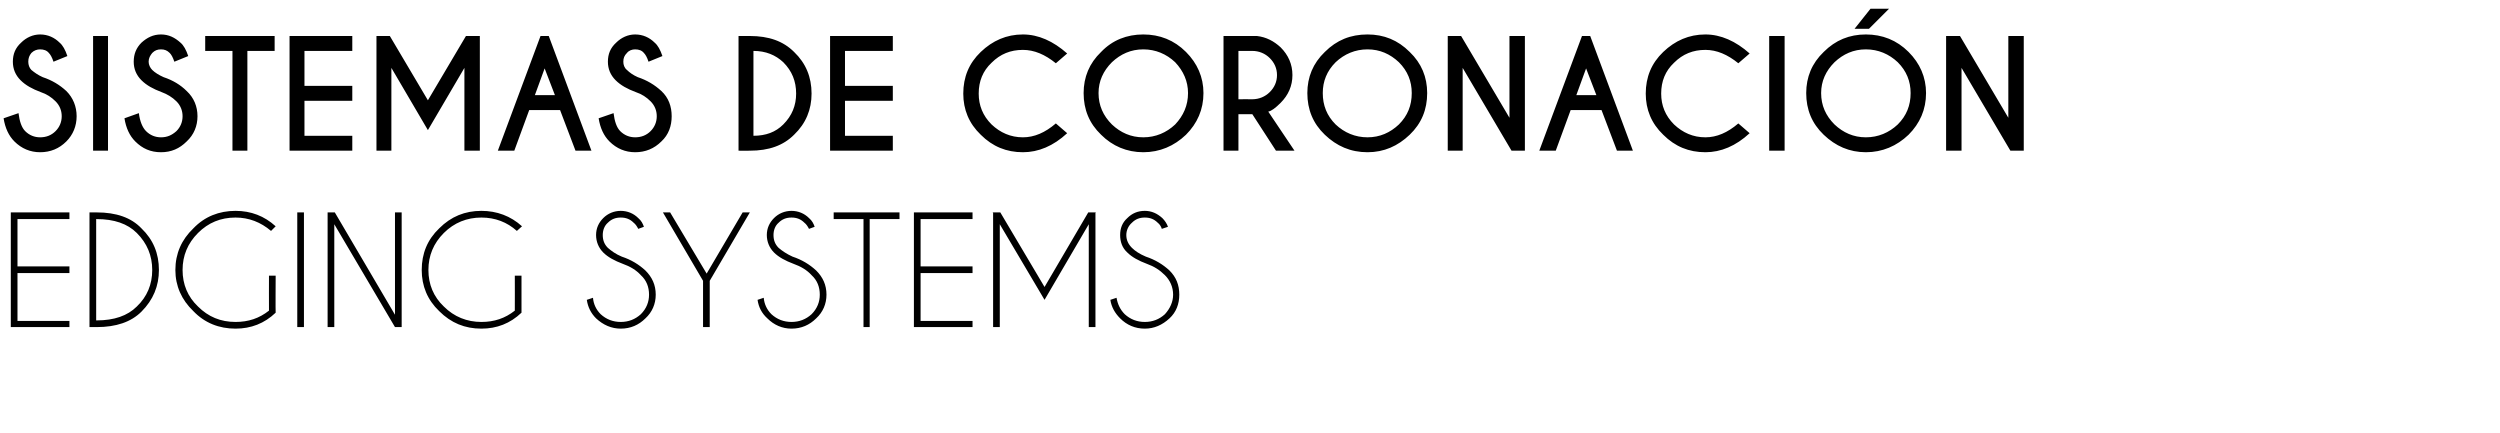
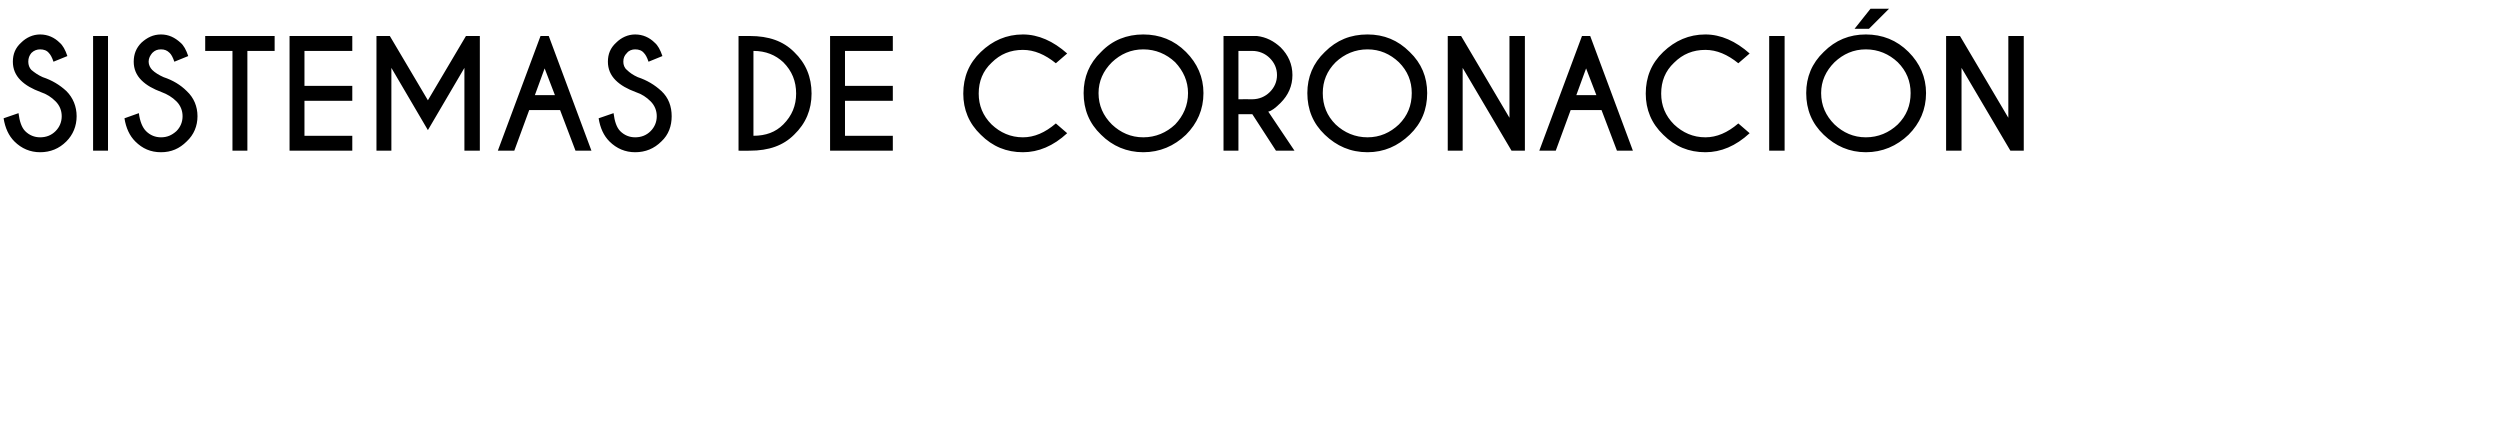
<svg xmlns="http://www.w3.org/2000/svg" version="1.1" width="486.1px" height="84.2px" viewBox="0 -7 486.1 84.2" style="top:-7px">
  <desc>Sistemas de coronaci n Edging systems</desc>
  <defs />
  <g id="Polygon619613">
-     <path d="M 13.5 34.3 L 13.5 35.6 L 3.4 35.6 L 3.4 44.8 L 13.5 44.8 L 13.5 46.1 L 3.4 46.1 L 3.4 55.4 L 13.5 55.4 L 13.5 56.6 L 2.1 56.6 L 2.1 34.3 L 13.5 34.3 Z M 18.7 35.6 L 18.7 55.3 C 18.7 55.3 18.82 55.32 18.8 55.3 C 22.2 55.3 24.8 54.4 26.6 52.6 C 28.6 50.7 29.6 48.3 29.6 45.5 C 29.6 42.7 28.6 40.3 26.6 38.3 C 24.8 36.5 22.2 35.6 18.8 35.6 C 18.82 35.61 18.7 35.6 18.7 35.6 Z M 18.7 34.3 C 18.7 34.3 18.82 34.32 18.8 34.3 C 22.6 34.3 25.5 35.3 27.5 37.4 C 29.8 39.6 30.9 42.3 30.9 45.5 C 30.9 48.6 29.8 51.3 27.5 53.6 C 25.5 55.6 22.6 56.6 18.8 56.6 C 18.82 56.59 18.7 56.6 18.7 56.6 L 18.7 56.6 L 17.4 56.6 L 17.4 34.3 L 18.7 34.3 L 18.7 34.3 Z M 53.6 53.8 C 51.4 55.9 48.8 56.9 45.8 56.9 C 42.6 56.9 39.8 55.8 37.6 53.5 C 35.3 51.3 34.1 48.6 34.1 45.5 C 34.1 42.3 35.3 39.6 37.6 37.4 C 39.8 35.1 42.6 34 45.8 34 C 48.8 34 51.4 35 53.6 37 C 53.6 37 52.7 37.9 52.7 37.9 C 50.7 36.2 48.4 35.3 45.8 35.3 C 42.9 35.3 40.5 36.3 38.5 38.3 C 36.5 40.3 35.5 42.7 35.5 45.5 C 35.5 48.3 36.5 50.7 38.5 52.6 C 40.5 54.6 42.9 55.6 45.8 55.6 C 48.3 55.6 50.4 54.9 52.3 53.4 C 52.28 53.4 52.3 46.6 52.3 46.6 L 53.6 46.6 C 53.6 46.6 53.56 53.84 53.6 53.8 Z M 59.1 34.3 L 59.1 56.6 L 57.8 56.6 L 57.8 34.3 L 59.1 34.3 Z M 63.7 34.3 L 65.1 34.3 L 76.8 54.2 L 76.8 34.3 L 78.1 34.3 L 78.1 56.6 L 76.8 56.6 L 65 36.6 L 65 56.6 L 63.7 56.6 L 63.7 34.3 Z M 101.4 53.8 C 99.2 55.9 96.6 56.9 93.6 56.9 C 90.4 56.9 87.7 55.8 85.4 53.5 C 83.1 51.3 82 48.6 82 45.5 C 82 42.3 83.1 39.6 85.4 37.4 C 87.7 35.1 90.4 34 93.6 34 C 96.6 34 99.3 35 101.5 37 C 101.5 37 100.5 37.9 100.5 37.9 C 98.6 36.2 96.3 35.3 93.6 35.3 C 90.8 35.3 88.3 36.3 86.3 38.3 C 84.3 40.3 83.3 42.7 83.3 45.5 C 83.3 48.3 84.3 50.7 86.3 52.6 C 88.3 54.6 90.8 55.6 93.6 55.6 C 96.1 55.6 98.2 54.9 100.1 53.4 C 100.12 53.4 100.1 46.6 100.1 46.6 L 101.4 46.6 C 101.4 46.6 101.4 53.84 101.4 53.8 Z M 124.6 46.5 C 123.7 45.5 122.5 44.8 121.1 44.3 C 119.5 43.7 118.2 43 117.3 42.1 C 116.4 41.2 115.9 40 115.9 38.7 C 115.9 37.4 116.4 36.3 117.3 35.4 C 118.2 34.5 119.4 34 120.7 34 C 122 34 123.2 34.5 124.1 35.4 C 124.7 35.9 125 36.5 125.2 37.1 C 125.2 37.1 124.1 37.5 124.1 37.5 C 123.9 37.1 123.6 36.6 123.2 36.3 C 122.5 35.6 121.7 35.3 120.7 35.3 C 119.7 35.3 118.9 35.6 118.2 36.3 C 117.5 36.9 117.2 37.8 117.2 38.7 C 117.2 39.7 117.5 40.5 118.2 41.2 C 118.9 41.8 119.7 42.4 120.9 42.9 C 122.7 43.5 124.2 44.4 125.5 45.6 C 126.8 46.9 127.5 48.4 127.5 50.3 C 127.5 52.1 126.8 53.7 125.5 54.9 C 124.2 56.2 122.6 56.9 120.7 56.9 C 118.9 56.9 117.3 56.2 115.9 54.9 C 114.9 53.9 114.3 52.7 114.1 51.3 C 114.1 51.3 115.3 50.9 115.3 50.9 C 115.4 52.1 115.9 53.2 116.8 54.1 C 117.9 55.1 119.2 55.6 120.7 55.6 C 122.2 55.6 123.5 55.1 124.6 54.1 C 125.7 53 126.2 51.7 126.2 50.3 C 126.2 48.8 125.7 47.5 124.6 46.5 C 124.6 46.5 124.6 46.5 124.6 46.5 Z M 136.7 47.6 L 128.9 34.3 L 130.3 34.3 L 137.4 46.2 L 144.4 34.3 L 145.8 34.3 L 138 47.6 L 138 56.6 L 136.7 56.6 L 136.7 47.6 Z M 157.8 46.5 C 156.9 45.5 155.7 44.8 154.3 44.3 C 152.7 43.7 151.4 43 150.5 42.1 C 149.6 41.2 149.1 40 149.1 38.7 C 149.1 37.4 149.6 36.3 150.5 35.4 C 151.4 34.5 152.6 34 153.9 34 C 155.2 34 156.4 34.5 157.3 35.4 C 157.9 35.9 158.2 36.5 158.4 37.1 C 158.4 37.1 157.3 37.5 157.3 37.5 C 157.1 37.1 156.8 36.6 156.4 36.3 C 155.7 35.6 154.9 35.3 153.9 35.3 C 152.9 35.3 152.1 35.6 151.4 36.3 C 150.7 36.9 150.4 37.8 150.4 38.7 C 150.4 39.7 150.7 40.5 151.4 41.2 C 152.1 41.8 153 42.4 154.1 42.9 C 155.9 43.5 157.4 44.4 158.7 45.6 C 160 46.9 160.7 48.4 160.7 50.3 C 160.7 52.1 160 53.7 158.7 54.9 C 157.4 56.2 155.8 56.9 153.9 56.9 C 152.1 56.9 150.5 56.2 149.2 54.9 C 148.1 53.9 147.5 52.7 147.3 51.3 C 147.3 51.3 148.5 50.9 148.5 50.9 C 148.6 52.1 149.1 53.2 150 54.1 C 151.1 55.1 152.4 55.6 153.9 55.6 C 155.4 55.6 156.7 55.1 157.8 54.1 C 158.9 53 159.4 51.7 159.4 50.3 C 159.4 48.8 158.9 47.5 157.8 46.5 C 157.8 46.5 157.8 46.5 157.8 46.5 Z M 169.1 35.6 L 169.1 56.6 L 167.9 56.6 L 167.9 35.6 L 162.1 35.6 L 162.1 34.3 L 174.9 34.3 L 174.9 35.6 L 169.1 35.6 Z M 189.1 34.3 L 189.1 35.6 L 179 35.6 L 179 44.8 L 189.1 44.8 L 189.1 46.1 L 179 46.1 L 179 55.4 L 189.1 55.4 L 189.1 56.6 L 177.7 56.6 L 177.7 34.3 L 189.1 34.3 Z M 194.5 34.3 L 203.1 48.8 L 211.6 34.3 L 213.1 34.3 L 213 34.4 L 213 56.6 L 211.7 56.6 L 211.7 36.6 L 203.1 51.3 L 194.4 36.6 L 194.4 56.6 L 193.1 56.6 L 193.1 34.4 L 193 34.3 L 194.5 34.3 Z M 226.5 46.5 C 225.5 45.5 224.4 44.8 223 44.3 C 221.4 43.7 220.1 43 219.2 42.1 C 218.2 41.2 217.8 40 217.8 38.7 C 217.8 37.4 218.2 36.3 219.2 35.4 C 220.1 34.5 221.2 34 222.6 34 C 223.9 34 225 34.5 226 35.4 C 226.5 35.9 226.9 36.5 227.1 37.1 C 227.1 37.1 225.9 37.5 225.9 37.5 C 225.8 37.1 225.5 36.6 225.1 36.3 C 224.4 35.6 223.6 35.3 222.6 35.3 C 221.6 35.3 220.8 35.6 220.1 36.3 C 219.4 36.9 219 37.8 219 38.7 C 219 39.7 219.4 40.5 220.1 41.2 C 220.7 41.8 221.6 42.4 222.8 42.9 C 224.6 43.5 226.1 44.4 227.4 45.6 C 228.7 46.9 229.3 48.4 229.3 50.3 C 229.3 52.1 228.7 53.7 227.4 54.9 C 226 56.2 224.4 56.9 222.6 56.9 C 220.7 56.9 219.1 56.2 217.8 54.9 C 216.8 53.9 216.1 52.7 215.9 51.3 C 215.9 51.3 217.1 50.9 217.1 50.9 C 217.3 52.1 217.8 53.2 218.7 54.1 C 219.8 55.1 221.1 55.6 222.6 55.6 C 224.1 55.6 225.4 55.1 226.5 54.1 C 227.5 53 228.1 51.7 228.1 50.3 C 228.1 48.8 227.5 47.5 226.5 46.5 C 226.5 46.5 226.5 46.5 226.5 46.5 Z " stroke="none" fill="#000" />
-   </g>
+     </g>
  <g id="Polygon619612">
    <path d="M 10.8 12.7 C 10 11.9 9.1 11.3 7.9 10.9 C 6.3 10.3 5 9.6 4 8.6 C 3 7.6 2.5 6.4 2.5 5 C 2.5 3.5 3 2.3 4.1 1.3 C 5.1 0.3 6.4 -0.3 7.8 -0.3 C 9.3 -0.3 10.6 0.3 11.6 1.3 C 12.2 1.8 12.7 2.7 13.1 3.9 C 13.1 3.9 10.4 5 10.4 5 C 10.1 4.1 9.8 3.6 9.5 3.3 C 9.1 2.8 8.5 2.6 7.8 2.6 C 7.2 2.6 6.6 2.8 6.1 3.3 C 5.7 3.8 5.5 4.3 5.5 5 C 5.5 5.6 5.7 6.2 6.1 6.6 C 6.7 7.1 7.4 7.6 8.3 8 C 10.1 8.6 11.6 9.5 12.9 10.7 C 14.2 12 14.9 13.7 14.9 15.6 C 14.9 17.5 14.2 19.2 12.9 20.5 C 11.5 21.9 9.8 22.6 7.8 22.6 C 5.9 22.6 4.2 21.9 2.8 20.5 C 1.7 19.4 1 17.9 0.7 16 C 0.7 16 3.6 15 3.6 15 C 3.8 16.6 4.2 17.8 4.9 18.5 C 5.7 19.3 6.7 19.7 7.8 19.7 C 9 19.7 10 19.3 10.8 18.5 C 11.6 17.7 12 16.7 12 15.6 C 12 14.5 11.6 13.5 10.8 12.7 C 10.8 12.7 10.8 12.7 10.8 12.7 Z M 21 0 L 21 22.3 L 18.1 22.3 L 18.1 0 L 21 0 Z M 34.3 12.7 C 33.5 11.9 32.5 11.3 31.4 10.9 C 29.8 10.3 28.5 9.6 27.5 8.6 C 26.5 7.6 26 6.4 26 5 C 26 3.5 26.5 2.3 27.5 1.3 C 28.6 0.3 29.8 -0.3 31.3 -0.3 C 32.8 -0.3 34 0.3 35.1 1.3 C 35.7 1.8 36.2 2.7 36.6 3.9 C 36.6 3.9 33.9 5 33.9 5 C 33.6 4.1 33.3 3.6 33 3.3 C 32.5 2.8 32 2.6 31.3 2.6 C 30.6 2.6 30.1 2.8 29.6 3.3 C 29.2 3.8 28.9 4.3 28.9 5 C 28.9 5.6 29.2 6.2 29.6 6.6 C 30.1 7.1 30.9 7.6 31.8 8 C 33.6 8.6 35.1 9.5 36.3 10.7 C 37.7 12 38.4 13.7 38.4 15.6 C 38.4 17.5 37.7 19.2 36.3 20.5 C 34.9 21.9 33.3 22.6 31.3 22.6 C 29.3 22.6 27.7 21.9 26.3 20.5 C 25.2 19.4 24.5 17.9 24.2 16 C 24.2 16 27 15 27 15 C 27.2 16.6 27.7 17.8 28.4 18.5 C 29.2 19.3 30.2 19.7 31.3 19.7 C 32.5 19.7 33.4 19.3 34.3 18.5 C 35.1 17.7 35.5 16.7 35.5 15.6 C 35.5 14.5 35.1 13.5 34.3 12.7 C 34.3 12.7 34.3 12.7 34.3 12.7 Z M 48.1 2.9 L 48.1 22.3 L 45.2 22.3 L 45.2 2.9 L 39.9 2.9 L 39.9 0 L 53.4 0 L 53.4 2.9 L 48.1 2.9 Z M 68.5 0 L 68.5 2.9 L 59.2 2.9 L 59.2 9.7 L 68.5 9.7 L 68.5 12.6 L 59.2 12.6 L 59.2 19.4 L 68.5 19.4 L 68.5 22.3 L 56.3 22.3 L 56.3 0 L 68.5 0 Z M 75.8 0 L 83.2 12.5 L 90.6 0 L 93.3 0 L 93.3 22.3 L 90.3 22.3 L 90.3 6.2 L 83.2 18.3 L 76.1 6.2 L 76.1 22.3 L 73.2 22.3 L 73.2 0 L 75.8 0 Z M 107.9 11.5 L 105.9 6.3 L 104 11.5 L 107.9 11.5 Z M 106.7 0 L 115 22.3 L 111.9 22.3 L 108.9 14.4 L 102.9 14.4 L 100 22.3 L 96.8 22.3 L 105.1 0 L 106.7 0 Z M 126.5 12.7 C 125.7 11.9 124.8 11.3 123.6 10.9 C 122 10.3 120.7 9.6 119.7 8.6 C 118.7 7.6 118.2 6.4 118.2 5 C 118.2 3.5 118.7 2.3 119.8 1.3 C 120.8 0.3 122.1 -0.3 123.5 -0.3 C 125 -0.3 126.3 0.3 127.3 1.3 C 127.9 1.8 128.4 2.7 128.8 3.9 C 128.8 3.9 126.1 5 126.1 5 C 125.8 4.1 125.5 3.6 125.2 3.3 C 124.8 2.8 124.2 2.6 123.5 2.6 C 122.9 2.6 122.3 2.8 121.9 3.3 C 121.4 3.8 121.2 4.3 121.2 5 C 121.2 5.6 121.4 6.2 121.9 6.6 C 122.4 7.1 123.1 7.6 124 8 C 125.8 8.6 127.3 9.5 128.6 10.7 C 130 12 130.6 13.7 130.6 15.6 C 130.6 17.5 130 19.2 128.6 20.5 C 127.2 21.9 125.5 22.6 123.5 22.6 C 121.6 22.6 119.9 21.9 118.5 20.5 C 117.4 19.4 116.7 17.9 116.4 16 C 116.4 16 119.3 15 119.3 15 C 119.5 16.6 119.9 17.8 120.6 18.5 C 121.4 19.3 122.4 19.7 123.5 19.7 C 124.7 19.7 125.7 19.3 126.5 18.5 C 127.3 17.7 127.7 16.7 127.7 15.6 C 127.7 14.5 127.3 13.5 126.5 12.7 C 126.5 12.7 126.5 12.7 126.5 12.7 Z M 152.3 5.1 C 150.8 3.7 148.9 2.9 146.5 2.9 C 146.5 2.9 146.5 19.4 146.5 19.4 C 148.9 19.4 150.8 18.7 152.3 17.2 C 154 15.5 154.8 13.5 154.8 11.2 C 154.8 8.8 154 6.8 152.3 5.1 C 152.3 5.1 152.3 5.1 152.3 5.1 Z M 145.8 0 C 149.5 0 152.3 1 154.4 3.1 C 156.7 5.3 157.8 8 157.8 11.2 C 157.8 14.3 156.7 17 154.4 19.2 C 152.3 21.3 149.5 22.3 145.8 22.3 C 145.75 22.33 143.6 22.3 143.6 22.3 L 143.6 0 C 143.6 0 145.75 0 145.8 0 Z M 173.6 0 L 173.6 2.9 L 164.3 2.9 L 164.3 9.7 L 173.6 9.7 L 173.6 12.6 L 164.3 12.6 L 164.3 19.4 L 173.6 19.4 L 173.6 22.3 L 161.4 22.3 L 161.4 0 L 173.6 0 Z M 198.9 19.7 C 201.1 19.7 203.2 18.8 205.3 17 C 205.3 17 207.5 18.9 207.5 18.9 C 204.8 21.4 201.9 22.6 198.9 22.6 C 195.7 22.6 193 21.5 190.7 19.2 C 188.4 17 187.3 14.3 187.3 11.2 C 187.3 8 188.4 5.3 190.7 3.1 C 193 0.9 195.7 -0.3 198.9 -0.3 C 201.9 -0.3 204.8 1 207.5 3.4 C 207.5 3.4 205.3 5.3 205.3 5.3 C 203.2 3.6 201.1 2.7 198.9 2.7 C 196.5 2.7 194.5 3.5 192.8 5.2 C 191.1 6.8 190.3 8.8 190.3 11.2 C 190.3 13.5 191.1 15.5 192.8 17.2 C 194.5 18.8 196.5 19.7 198.9 19.7 C 198.9 19.7 198.9 19.7 198.9 19.7 Z M 222.3 -0.3 C 225.5 -0.3 228.3 0.8 230.6 3.1 C 232.8 5.3 234 8 234 11.1 C 234 14.3 232.8 17 230.6 19.2 C 228.3 21.4 225.5 22.6 222.3 22.6 C 219.1 22.6 216.3 21.4 214.1 19.2 C 211.8 17 210.7 14.3 210.7 11.1 C 210.7 8 211.8 5.3 214.1 3.1 C 216.3 0.8 219.1 -0.3 222.3 -0.3 C 222.3 -0.3 222.3 -0.3 222.3 -0.3 Z M 222.3 2.6 C 219.9 2.6 217.9 3.5 216.2 5.1 C 214.5 6.8 213.6 8.8 213.6 11.1 C 213.6 13.5 214.5 15.5 216.2 17.2 C 217.9 18.8 219.9 19.7 222.3 19.7 C 224.7 19.7 226.8 18.8 228.5 17.2 C 230.1 15.5 231 13.5 231 11.1 C 231 8.8 230.1 6.8 228.5 5.1 C 226.8 3.5 224.7 2.6 222.3 2.6 Z M 240.8 2.9 L 240.8 12.3 C 240.8 12.3 243.53 12.28 243.5 12.3 C 244.8 12.3 246 11.8 246.9 10.9 C 247.8 10 248.3 8.9 248.3 7.6 C 248.3 6.3 247.8 5.2 246.9 4.3 C 246 3.4 244.8 2.9 243.5 2.9 C 243.53 2.9 240.8 2.9 240.8 2.9 Z M 243.5 15.2 L 240.8 15.2 L 240.8 22.3 L 237.9 22.3 L 237.9 0 C 237.9 0 244.36 0 244.4 0 C 246.2 0.2 247.7 1 249 2.2 C 250.5 3.7 251.3 5.5 251.3 7.6 C 251.3 9.7 250.5 11.5 249 13 C 248 14 247.2 14.6 246.6 14.7 C 246.61 14.69 251.7 22.3 251.7 22.3 L 248.1 22.3 L 243.5 15.2 Z M 265.9 -0.3 C 269.1 -0.3 271.8 0.8 274.1 3.1 C 276.4 5.3 277.5 8 277.5 11.1 C 277.5 14.3 276.4 17 274.1 19.2 C 271.8 21.4 269.1 22.6 265.9 22.6 C 262.6 22.6 259.9 21.4 257.6 19.2 C 255.3 17 254.2 14.3 254.2 11.1 C 254.2 8 255.3 5.3 257.6 3.1 C 259.9 0.8 262.6 -0.3 265.9 -0.3 C 265.9 -0.3 265.9 -0.3 265.9 -0.3 Z M 265.9 2.6 C 263.5 2.6 261.4 3.5 259.7 5.1 C 258 6.8 257.2 8.8 257.2 11.1 C 257.2 13.5 258 15.5 259.7 17.2 C 261.4 18.8 263.5 19.7 265.9 19.7 C 268.3 19.7 270.3 18.8 272 17.2 C 273.7 15.5 274.5 13.5 274.5 11.1 C 274.5 8.8 273.7 6.8 272 5.1 C 270.3 3.5 268.3 2.6 265.9 2.6 Z M 281.5 0 L 284.1 0 L 293.5 15.9 L 293.5 0 L 296.5 0 L 296.5 22.3 L 293.9 22.3 L 284.4 6.2 L 284.4 22.3 L 281.5 22.3 L 281.5 0 Z M 310.4 11.5 L 308.4 6.3 L 306.5 11.5 L 310.4 11.5 Z M 309.2 0 L 317.5 22.3 L 314.4 22.3 L 311.4 14.4 L 305.4 14.4 L 302.5 22.3 L 299.3 22.3 L 307.6 0 L 309.2 0 Z M 331.6 19.7 C 333.8 19.7 335.9 18.8 338 17 C 338 17 340.2 18.9 340.2 18.9 C 337.5 21.4 334.6 22.6 331.6 22.6 C 328.4 22.6 325.7 21.5 323.4 19.2 C 321.1 17 320 14.3 320 11.2 C 320 8 321.1 5.3 323.4 3.1 C 325.7 0.9 328.4 -0.3 331.6 -0.3 C 334.6 -0.3 337.5 1 340.2 3.4 C 340.2 3.4 338 5.3 338 5.3 C 335.9 3.6 333.8 2.7 331.6 2.7 C 329.2 2.7 327.2 3.5 325.5 5.2 C 323.8 6.8 323 8.8 323 11.2 C 323 13.5 323.8 15.5 325.5 17.2 C 327.2 18.8 329.2 19.7 331.6 19.7 C 331.6 19.7 331.6 19.7 331.6 19.7 Z M 347 0 L 347 22.3 L 344 22.3 L 344 0 L 347 0 Z M 362.8 -0.3 C 366 -0.3 368.8 0.8 371.1 3.1 C 373.3 5.3 374.5 8 374.5 11.1 C 374.5 14.3 373.3 17 371.1 19.2 C 368.8 21.4 366 22.6 362.8 22.6 C 359.6 22.6 356.9 21.4 354.6 19.2 C 352.3 17 351.2 14.3 351.2 11.1 C 351.2 8 352.3 5.3 354.6 3.1 C 356.9 0.8 359.6 -0.3 362.8 -0.3 C 362.8 -0.3 362.8 -0.3 362.8 -0.3 Z M 362.8 2.6 C 360.4 2.6 358.4 3.5 356.7 5.1 C 355 6.8 354.1 8.8 354.1 11.1 C 354.1 13.5 355 15.5 356.7 17.2 C 358.4 18.8 360.4 19.7 362.8 19.7 C 365.2 19.7 367.3 18.8 369 17.2 C 370.7 15.5 371.5 13.5 371.5 11.1 C 371.5 8.8 370.7 6.8 369 5.1 C 367.3 3.5 365.2 2.6 362.8 2.6 Z M 363.7 -5.3 L 367.3 -5.3 L 363.4 -1.4 L 360.6 -1.4 L 363.7 -5.3 Z M 378.4 0 L 381.1 0 L 390.5 15.9 L 390.5 0 L 393.5 0 L 393.5 22.3 L 390.9 22.3 L 381.4 6.2 L 381.4 22.3 L 378.4 22.3 L 378.4 0 Z " stroke="none" fill="#000" />
  </g>
</svg>